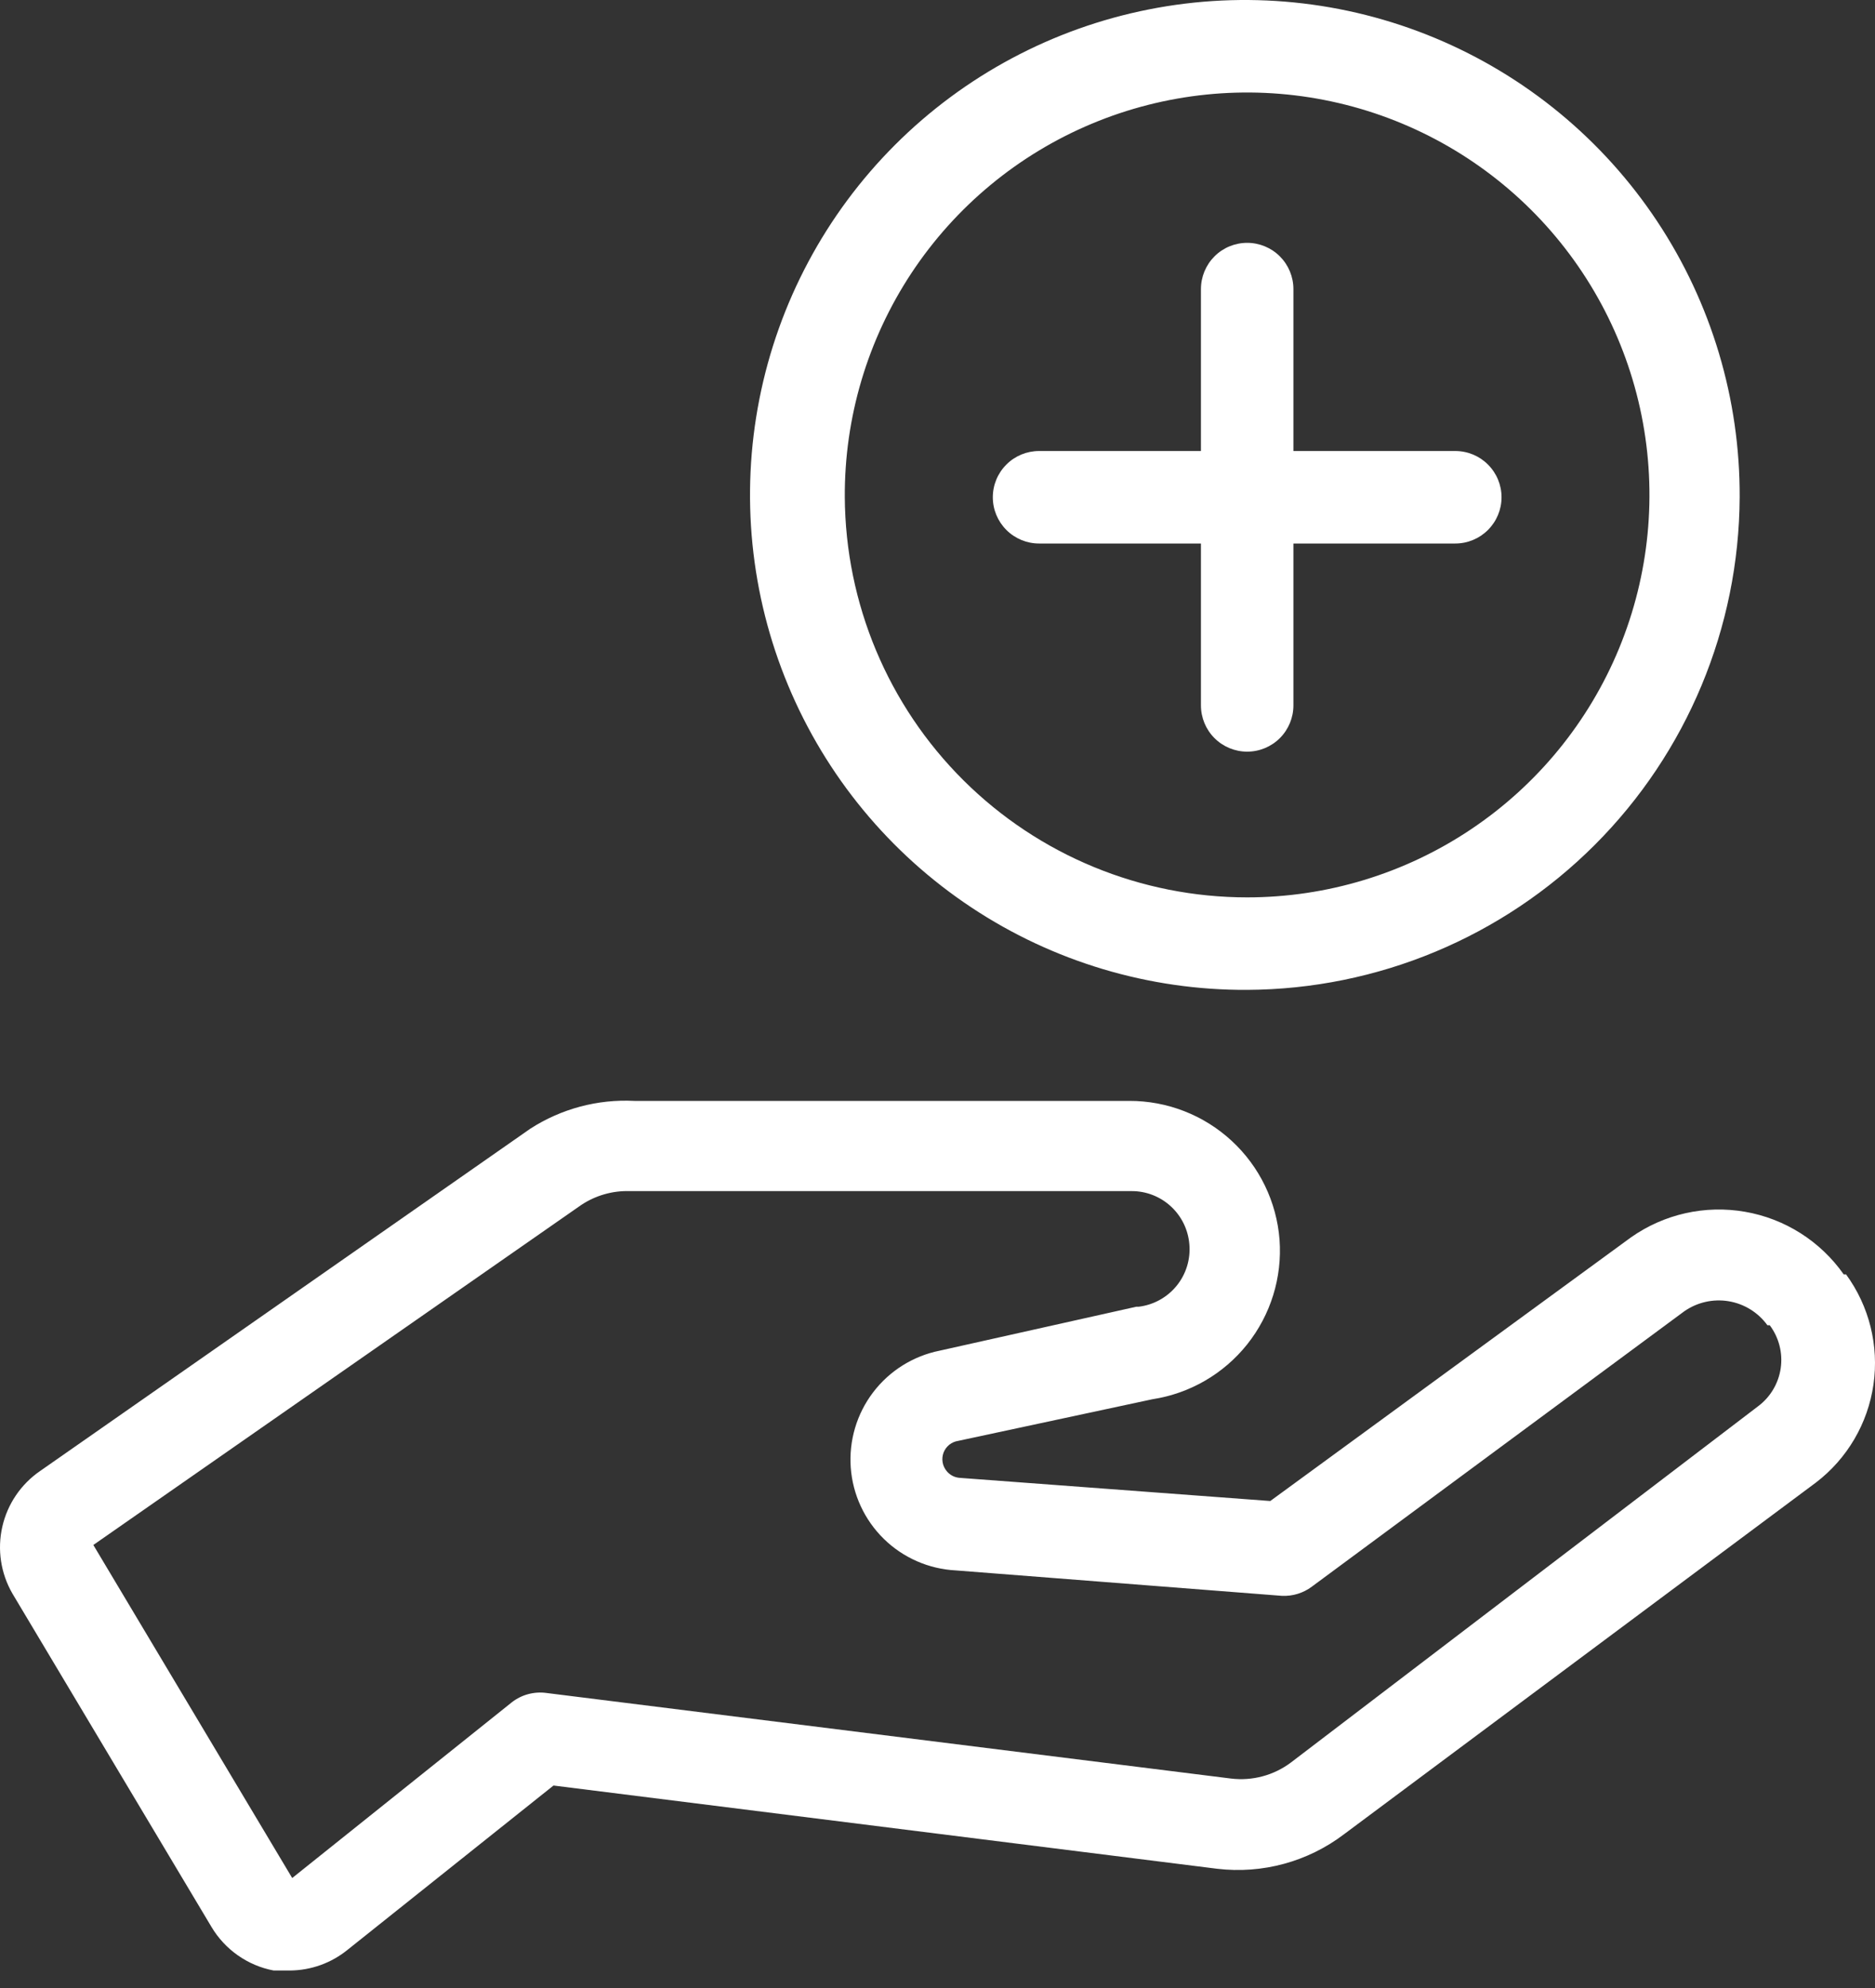
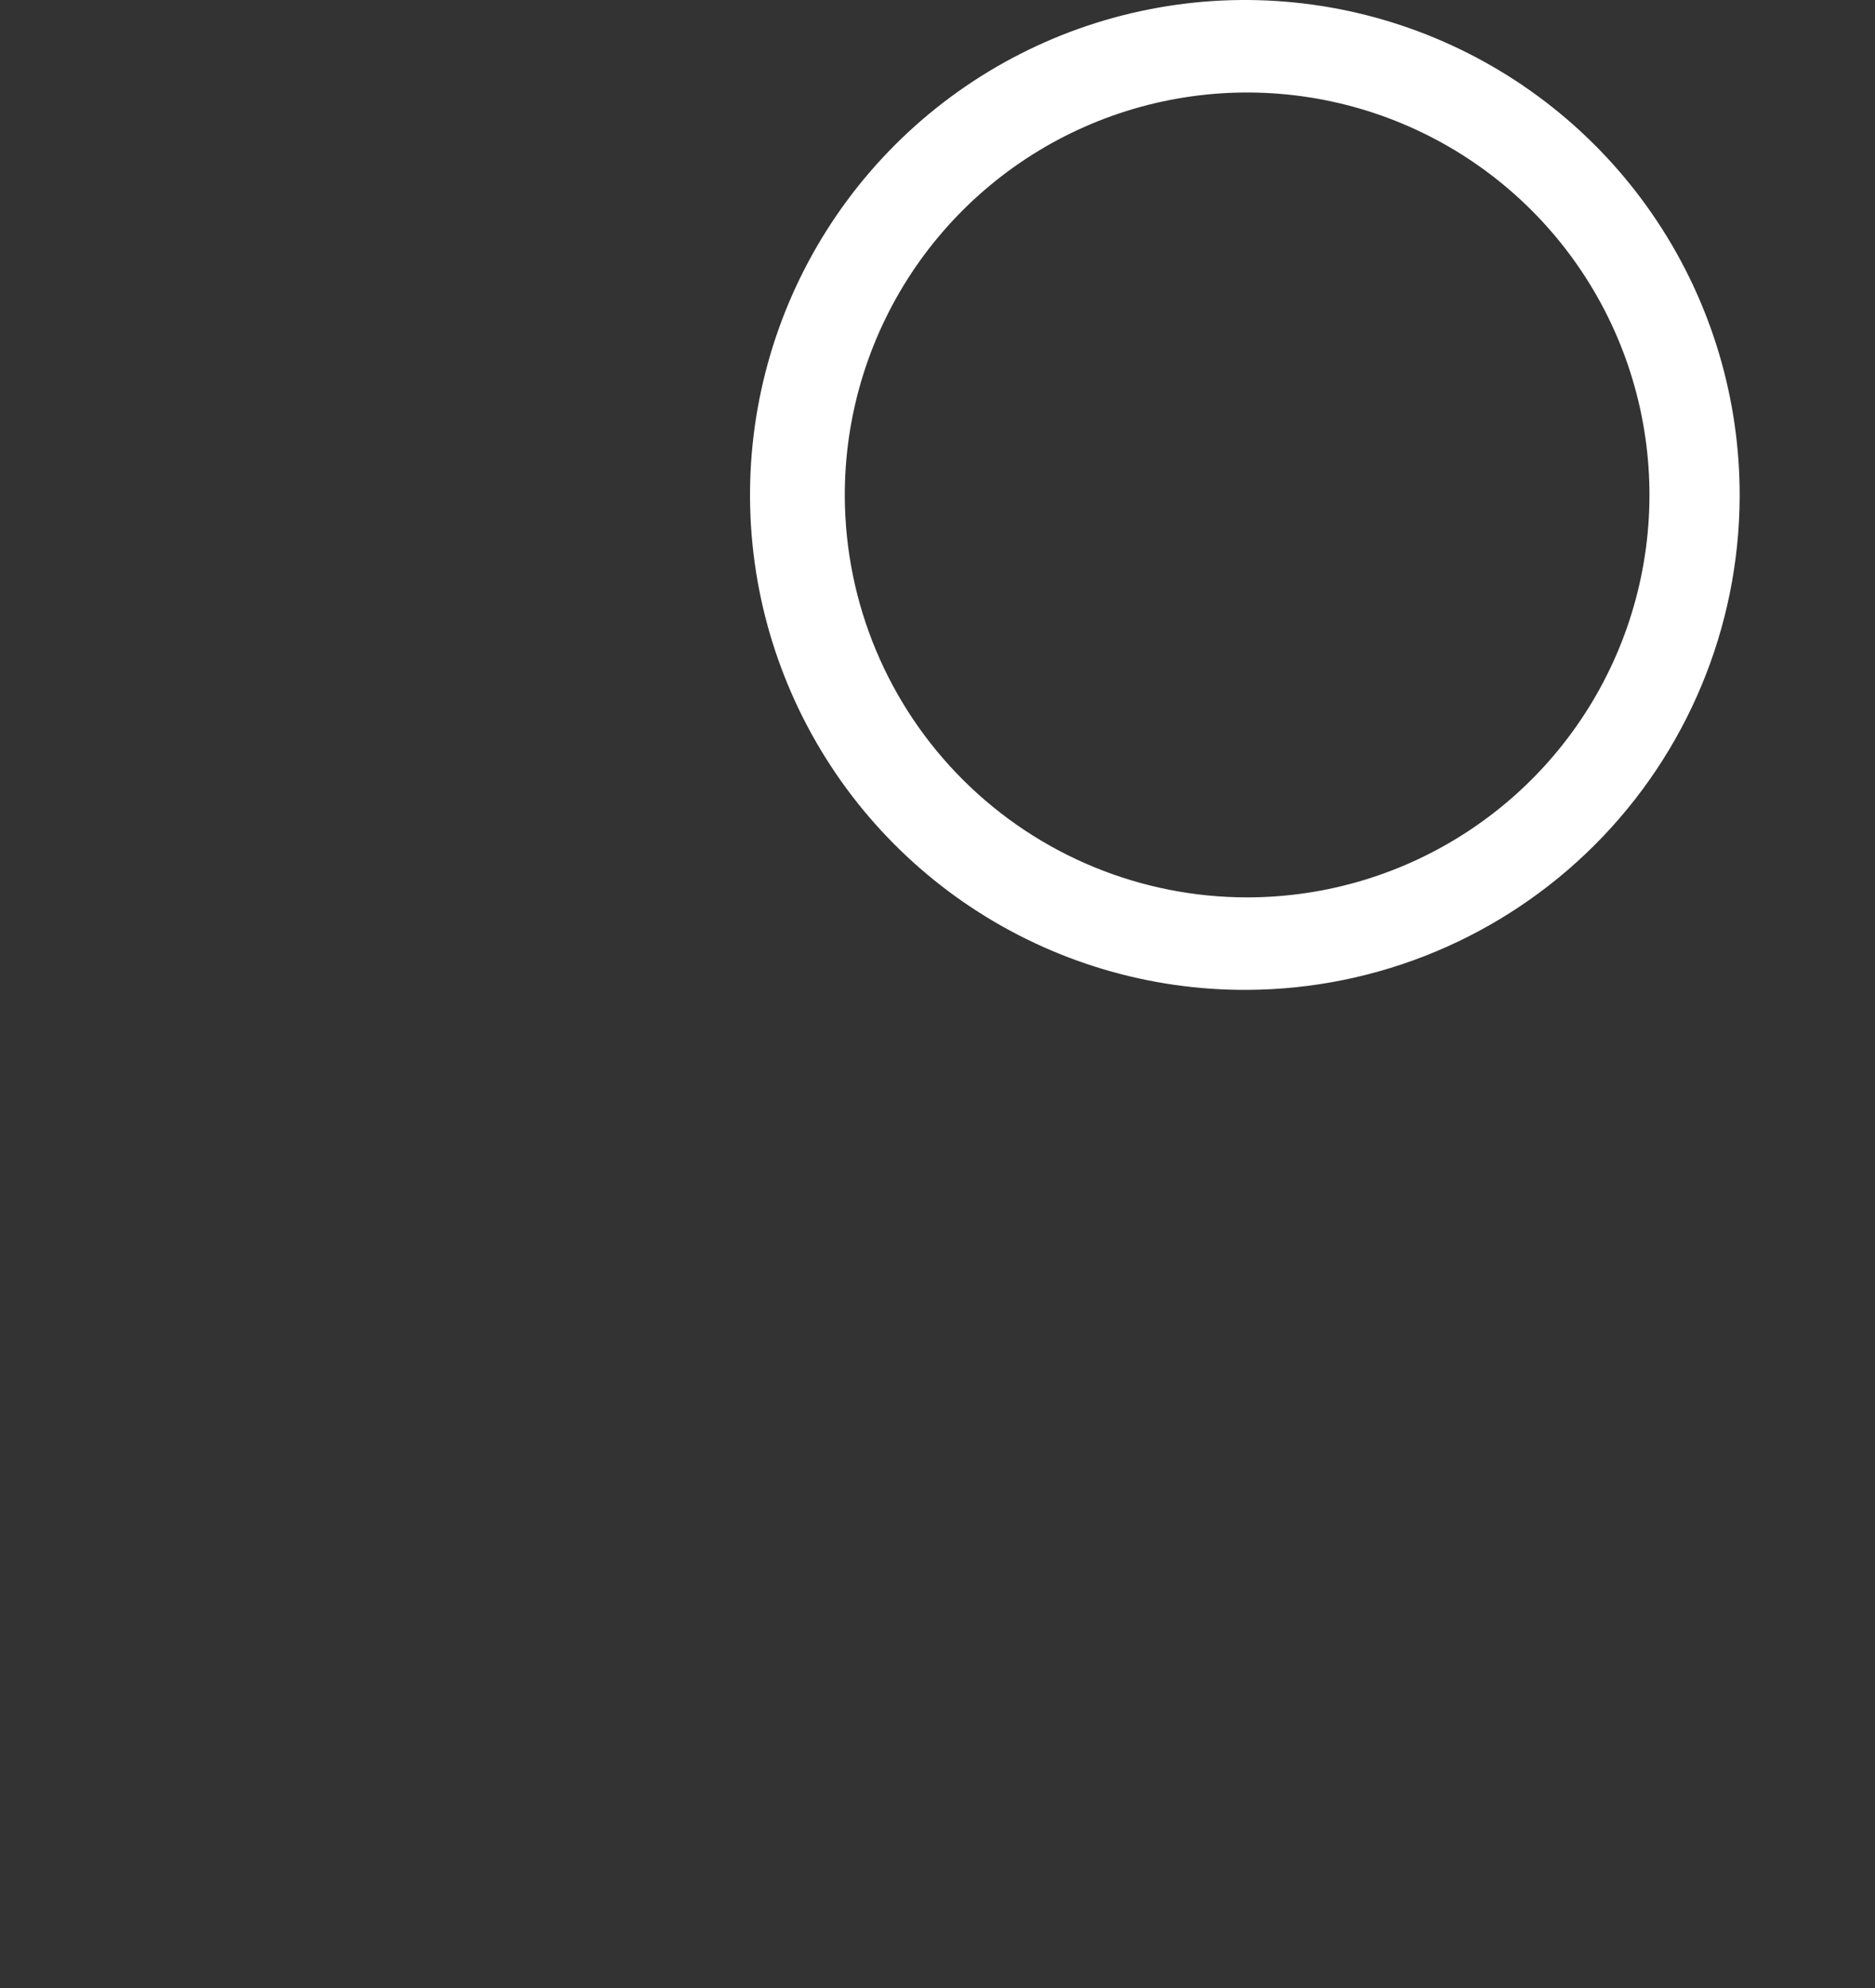
<svg xmlns="http://www.w3.org/2000/svg" width="50" height="53" viewBox="0 0 50 53" fill="none">
  <rect x="0" y="0" width="50" height="53" fill="#333333" stroke="none" />
  <g clip-path="url(#clip0_46_78)">
-     <path d="M14.143 30.09L1.071 39.216C0.559 39.567 0.198 40.099 0.061 40.705C-0.076 41.311 0.02 41.946 0.331 42.484L5.634 51.363C5.812 51.665 6.053 51.926 6.34 52.128C6.627 52.33 6.954 52.469 7.299 52.534H7.73C8.292 52.53 8.836 52.335 9.272 51.979L14.76 47.602L32.456 49.821C33.664 49.965 34.88 49.633 35.847 48.896L48.426 39.524C49.259 38.888 49.809 37.95 49.959 36.913C50.109 35.876 49.846 34.821 49.228 33.975H49.166C48.858 33.537 48.468 33.165 48.016 32.878C47.565 32.592 47.061 32.397 46.534 32.306C46.007 32.214 45.468 32.227 44.946 32.344C44.424 32.461 43.93 32.68 43.493 32.988L33.874 40.017L25.612 39.401C25.54 39.398 25.47 39.381 25.406 39.349C25.343 39.317 25.286 39.272 25.242 39.216C25.186 39.148 25.15 39.067 25.136 38.981C25.122 38.895 25.131 38.806 25.162 38.725C25.194 38.643 25.246 38.572 25.314 38.517C25.382 38.462 25.464 38.427 25.55 38.414L30.73 37.304C31.726 37.152 32.629 36.629 33.258 35.841C33.886 35.052 34.195 34.055 34.121 33.05C34.043 32.041 33.587 31.099 32.843 30.413C32.1 29.727 31.125 29.347 30.113 29.35H16.918C15.938 29.3 14.968 29.559 14.143 30.09ZM31.716 33.173C31.751 33.572 31.629 33.97 31.375 34.281C31.122 34.591 30.758 34.791 30.36 34.838H30.298L25.057 36.009C24.35 36.151 23.718 36.547 23.282 37.121C22.846 37.695 22.634 38.409 22.687 39.129C22.74 39.848 23.054 40.523 23.57 41.028C24.086 41.532 24.768 41.83 25.488 41.867L34.183 42.545C34.47 42.559 34.754 42.472 34.984 42.299L44.911 34.961C45.256 34.719 45.682 34.622 46.097 34.691C46.513 34.76 46.884 34.99 47.131 35.331H47.193C47.438 35.658 47.544 36.069 47.486 36.474C47.428 36.879 47.212 37.244 46.885 37.489L34.429 46.985C33.971 47.331 33.396 47.485 32.826 47.416L14.575 45.135C14.412 45.112 14.246 45.123 14.087 45.165C13.928 45.207 13.78 45.281 13.65 45.382L7.792 50.068L2.489 41.189L15.499 32.125C15.882 31.87 16.335 31.741 16.794 31.755H30.175C30.563 31.753 30.938 31.899 31.223 32.162C31.509 32.425 31.685 32.786 31.716 33.173Z" fill="white" />
-     <path d="M34.491 18.806V14.49H38.807C39.135 14.49 39.448 14.36 39.679 14.129C39.911 13.897 40.041 13.584 40.041 13.257C40.041 12.93 39.911 12.616 39.679 12.385C39.448 12.153 39.135 12.024 38.807 12.024H34.491V7.707C34.491 7.38 34.361 7.067 34.13 6.835C33.899 6.604 33.585 6.474 33.258 6.474C32.931 6.474 32.617 6.604 32.386 6.835C32.155 7.067 32.025 7.38 32.025 7.707V12.024H27.709C27.381 12.024 27.068 12.153 26.837 12.385C26.605 12.616 26.475 12.93 26.475 13.257C26.475 13.584 26.605 13.897 26.837 14.129C27.068 14.36 27.381 14.49 27.709 14.49H32.025V18.806C32.025 19.133 32.155 19.447 32.386 19.678C32.617 19.909 32.931 20.039 33.258 20.039C33.585 20.039 33.899 19.909 34.13 19.678C34.361 19.447 34.491 19.133 34.491 18.806Z" fill="white" />
    <path d="M46.391 13.257C46.403 10.642 45.638 8.082 44.193 5.903C42.748 3.723 40.687 2.023 38.274 1.016C35.86 0.01 33.202 -0.257 30.636 0.251C28.071 0.758 25.714 2.016 23.865 3.865C22.016 5.714 20.758 8.071 20.251 10.636C19.744 13.201 20.01 15.86 21.017 18.273C22.023 20.687 23.724 22.747 25.903 24.192C28.082 25.638 30.642 26.403 33.257 26.39C36.736 26.374 40.067 24.985 42.526 22.526C44.986 20.066 46.375 16.735 46.391 13.257ZM22.528 13.257C22.516 11.132 23.135 9.052 24.306 7.279C25.478 5.507 27.149 4.122 29.108 3.301C31.068 2.479 33.227 2.258 35.312 2.665C37.398 3.072 39.315 4.089 40.822 5.587C42.328 7.085 43.356 8.996 43.775 11.079C44.194 13.162 43.985 15.322 43.175 17.287C42.365 19.251 40.99 20.93 39.224 22.111C37.459 23.293 35.382 23.924 33.257 23.924C30.422 23.924 27.703 22.802 25.692 20.803C23.682 18.805 22.545 16.092 22.528 13.257Z" fill="white" />
  </g>
  <defs>
    <clipPath id="clip0_46_78">
      <rect width="50" height="52.679" fill="white" />
    </clipPath>
  </defs>
</svg>